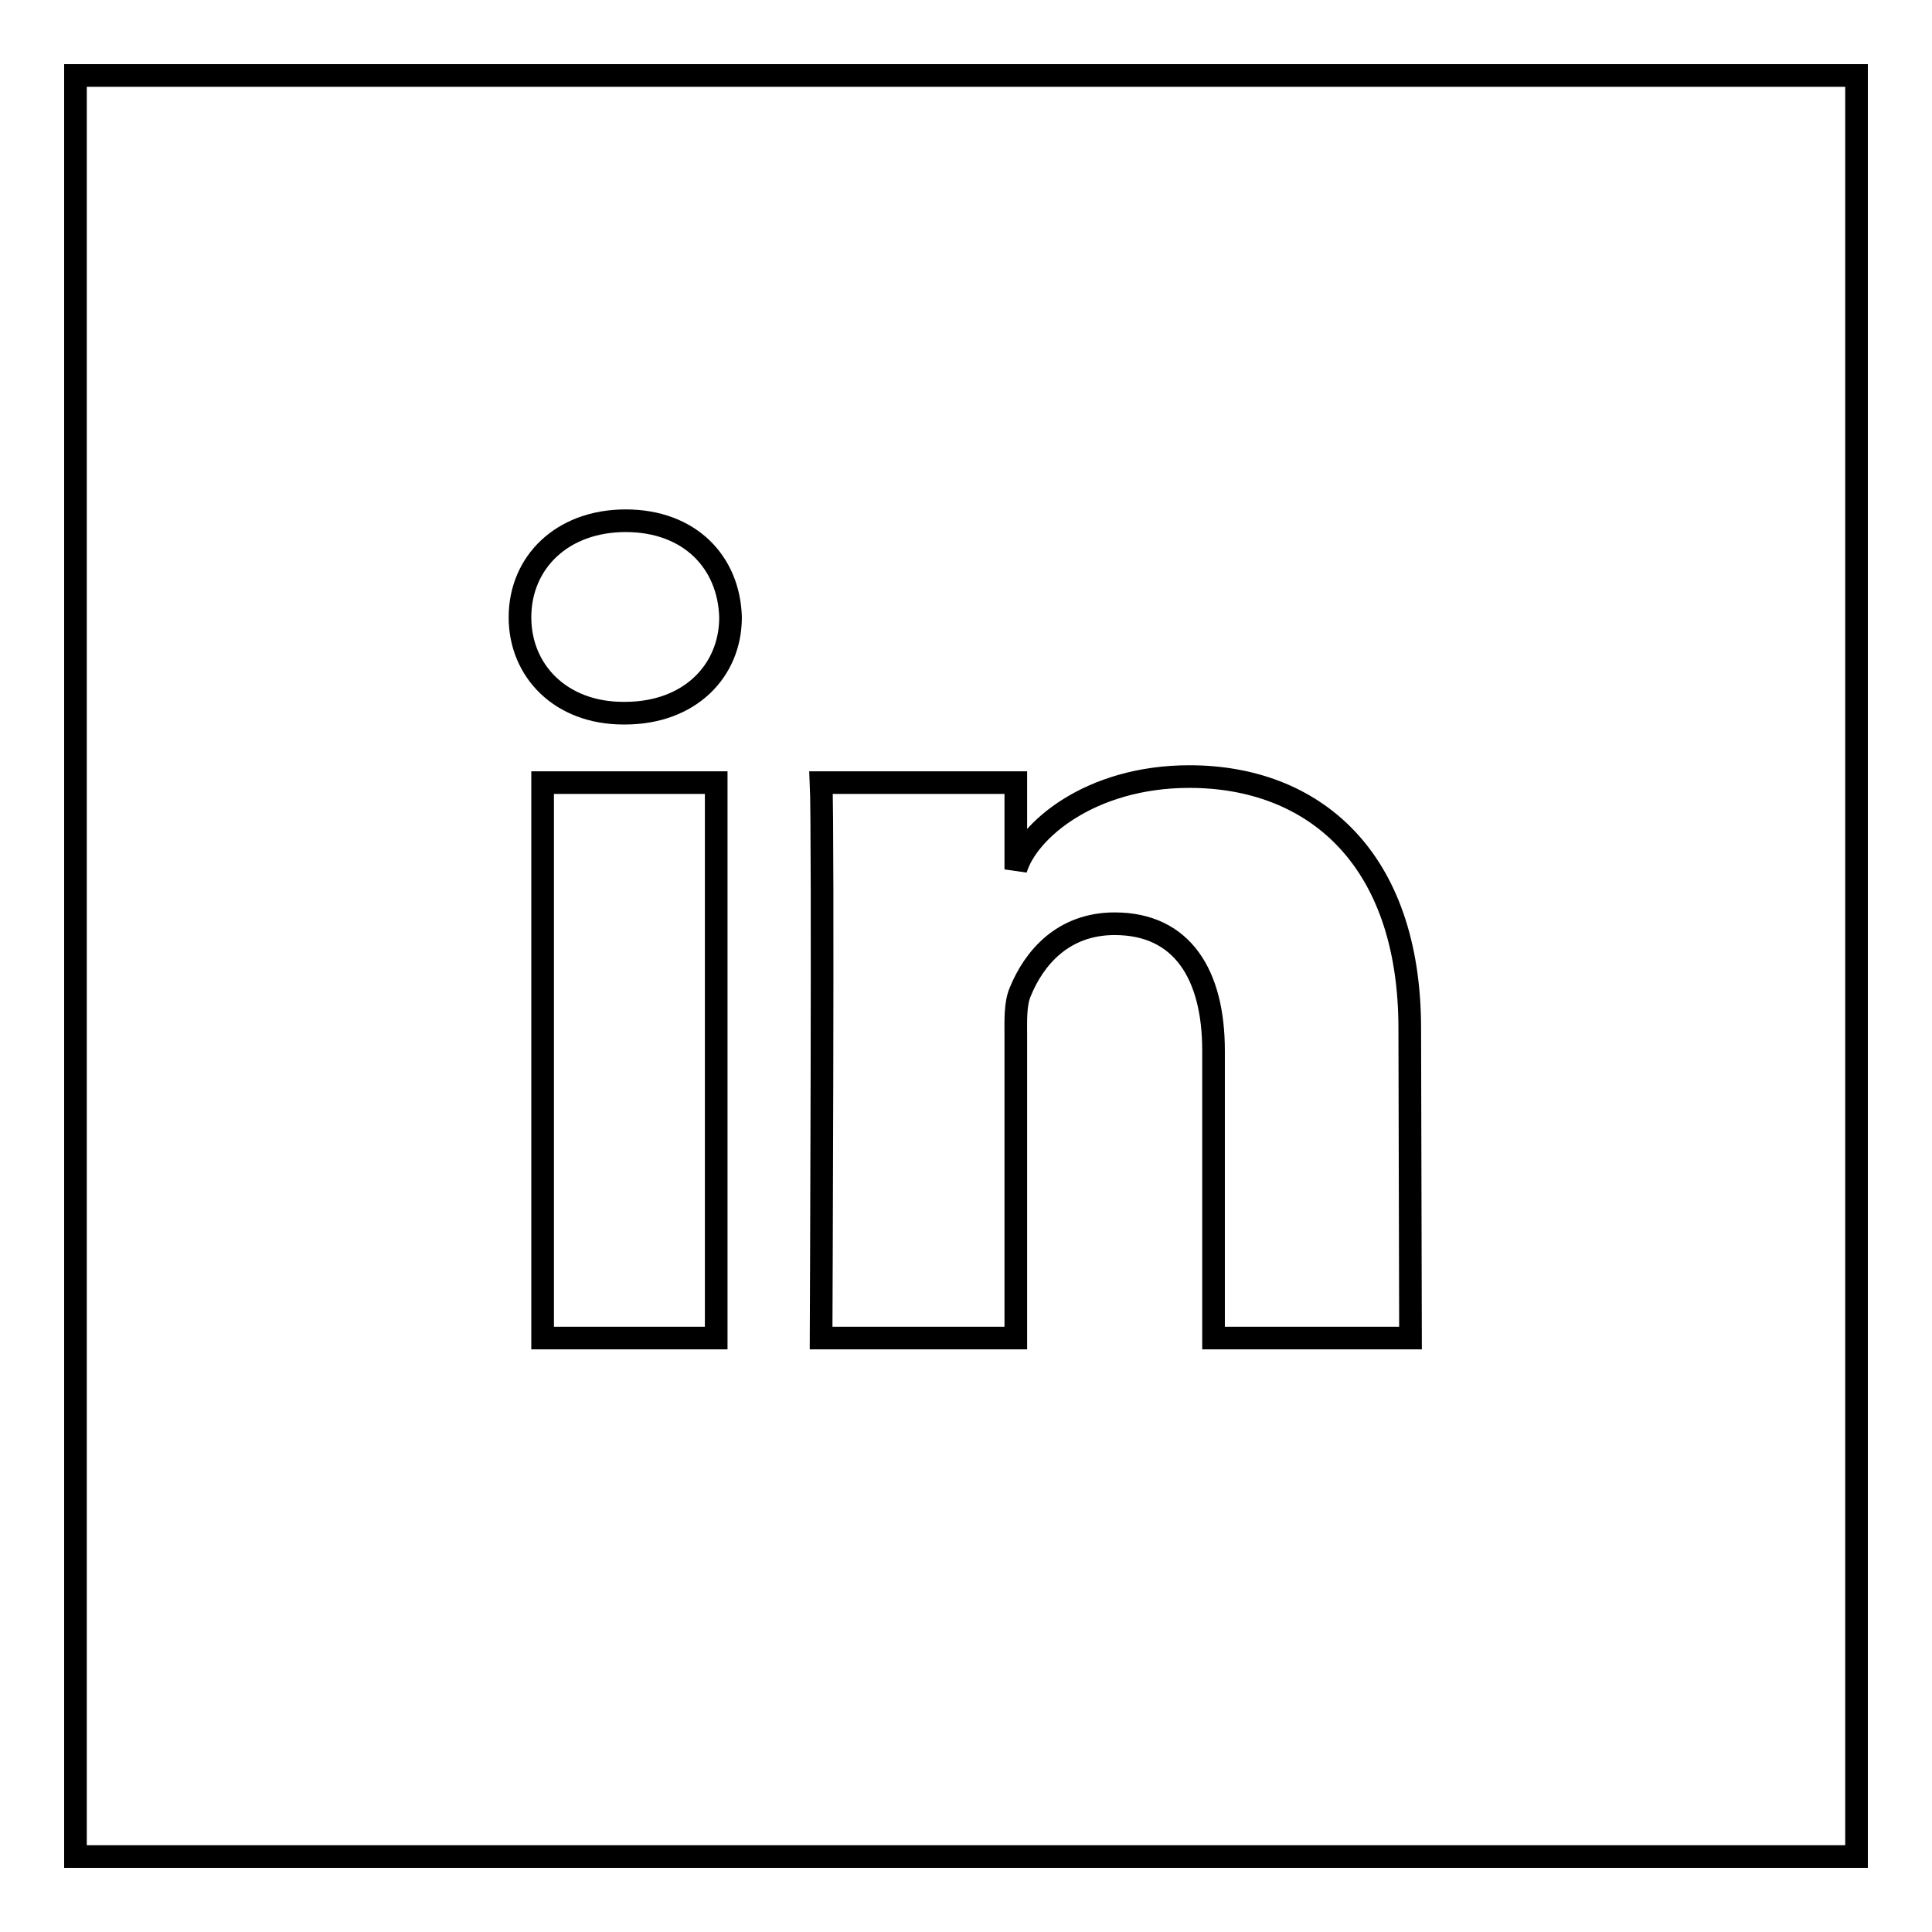
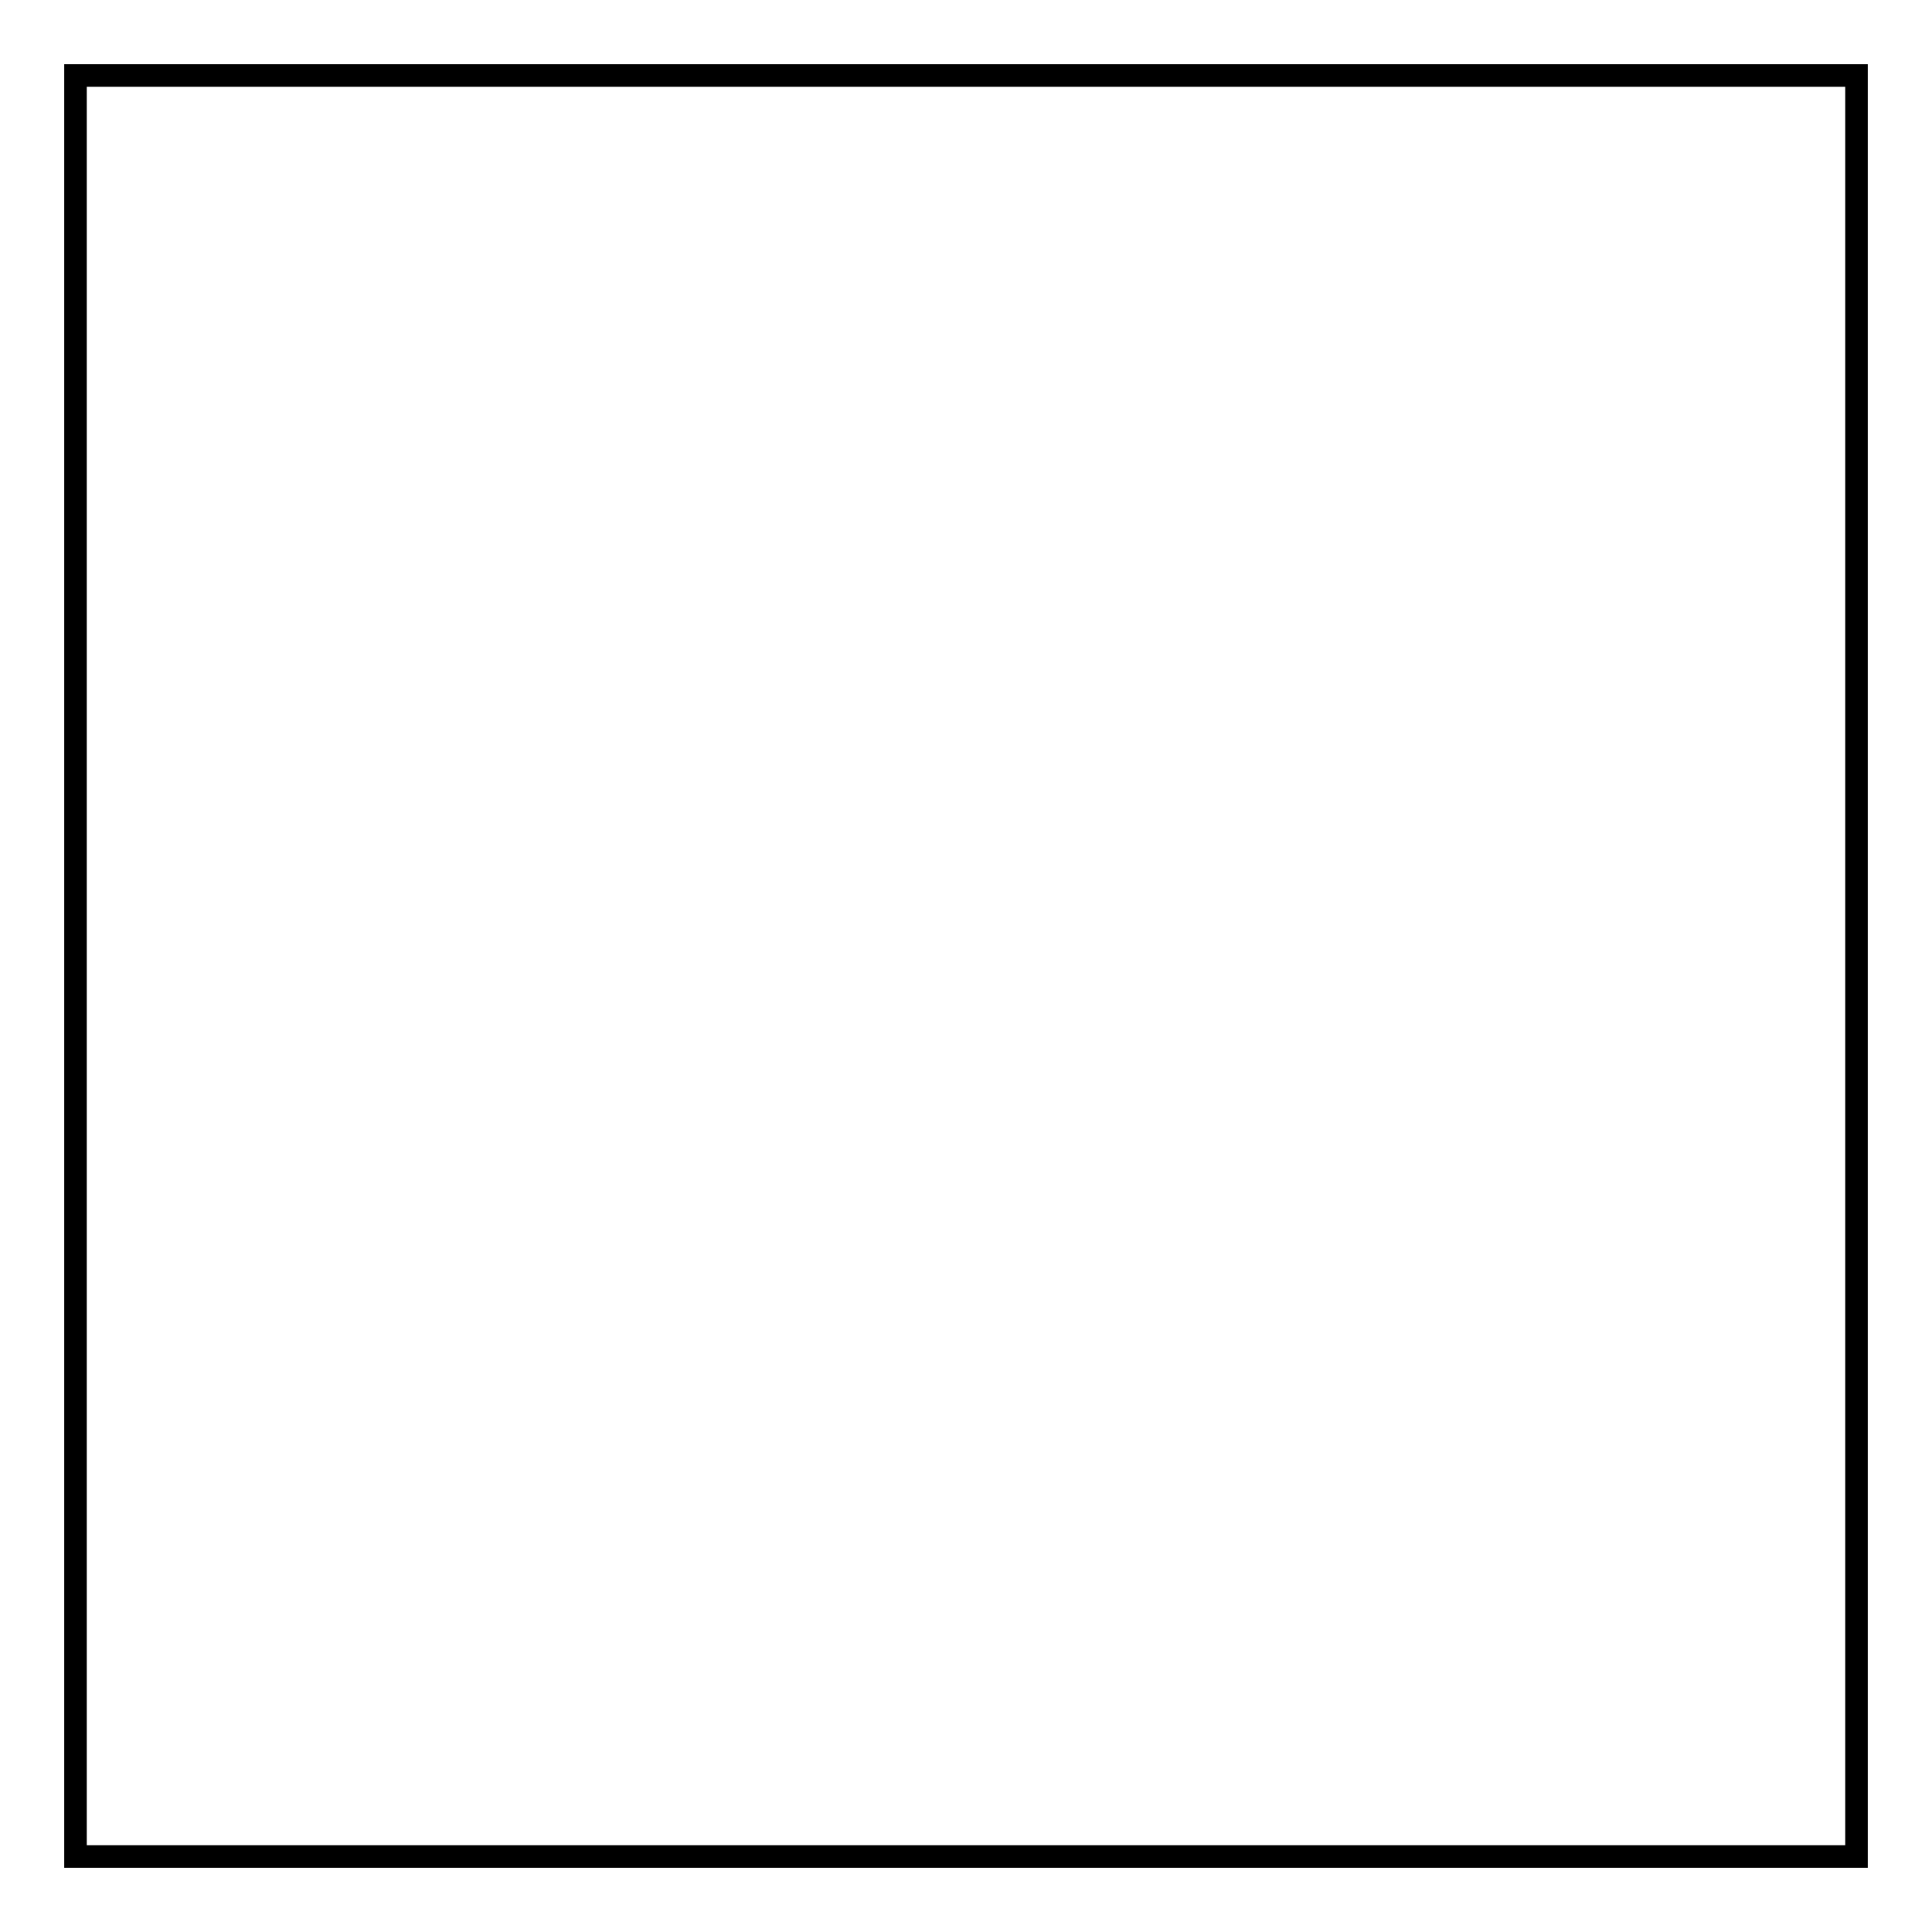
<svg xmlns="http://www.w3.org/2000/svg" version="1.1" x="0px" y="0px" viewBox="0 0 256 256" enable-background="new 0 0 256 256" xml:space="preserve">
  <g>
    <g>
      <path stroke-width="3" fill-opacity="0" stroke="#000000" d="M10,10h236v236H10V10z" />
-       <path stroke-width="3" fill-opacity="0" stroke="#000000" d="M94.9,177.3h-23v-73.6h23V177.3z M82.8,94.5h-0.2c-8.3,0-13.7-5.6-13.7-12.7c0-7.3,5.6-12.8,14-12.8c8.5,0,13.7,5.5,13.9,12.8C96.8,88.9,91.4,94.5,82.8,94.5z M186.9,177.3h-26.1v-38.1c0-10-4.1-16.8-13.1-16.8c-6.9,0-10.7,4.6-12.5,9c-0.7,1.6-0.6,3.8-0.6,6v39.9h-25.8c0,0,0.3-67.5,0-73.6h25.8v11.5c1.5-5.1,9.8-12.3,23-12.3c16.3,0,29.2,10.6,29.2,33.4L186.9,177.3L186.9,177.3z" />
    </g>
  </g>
</svg>